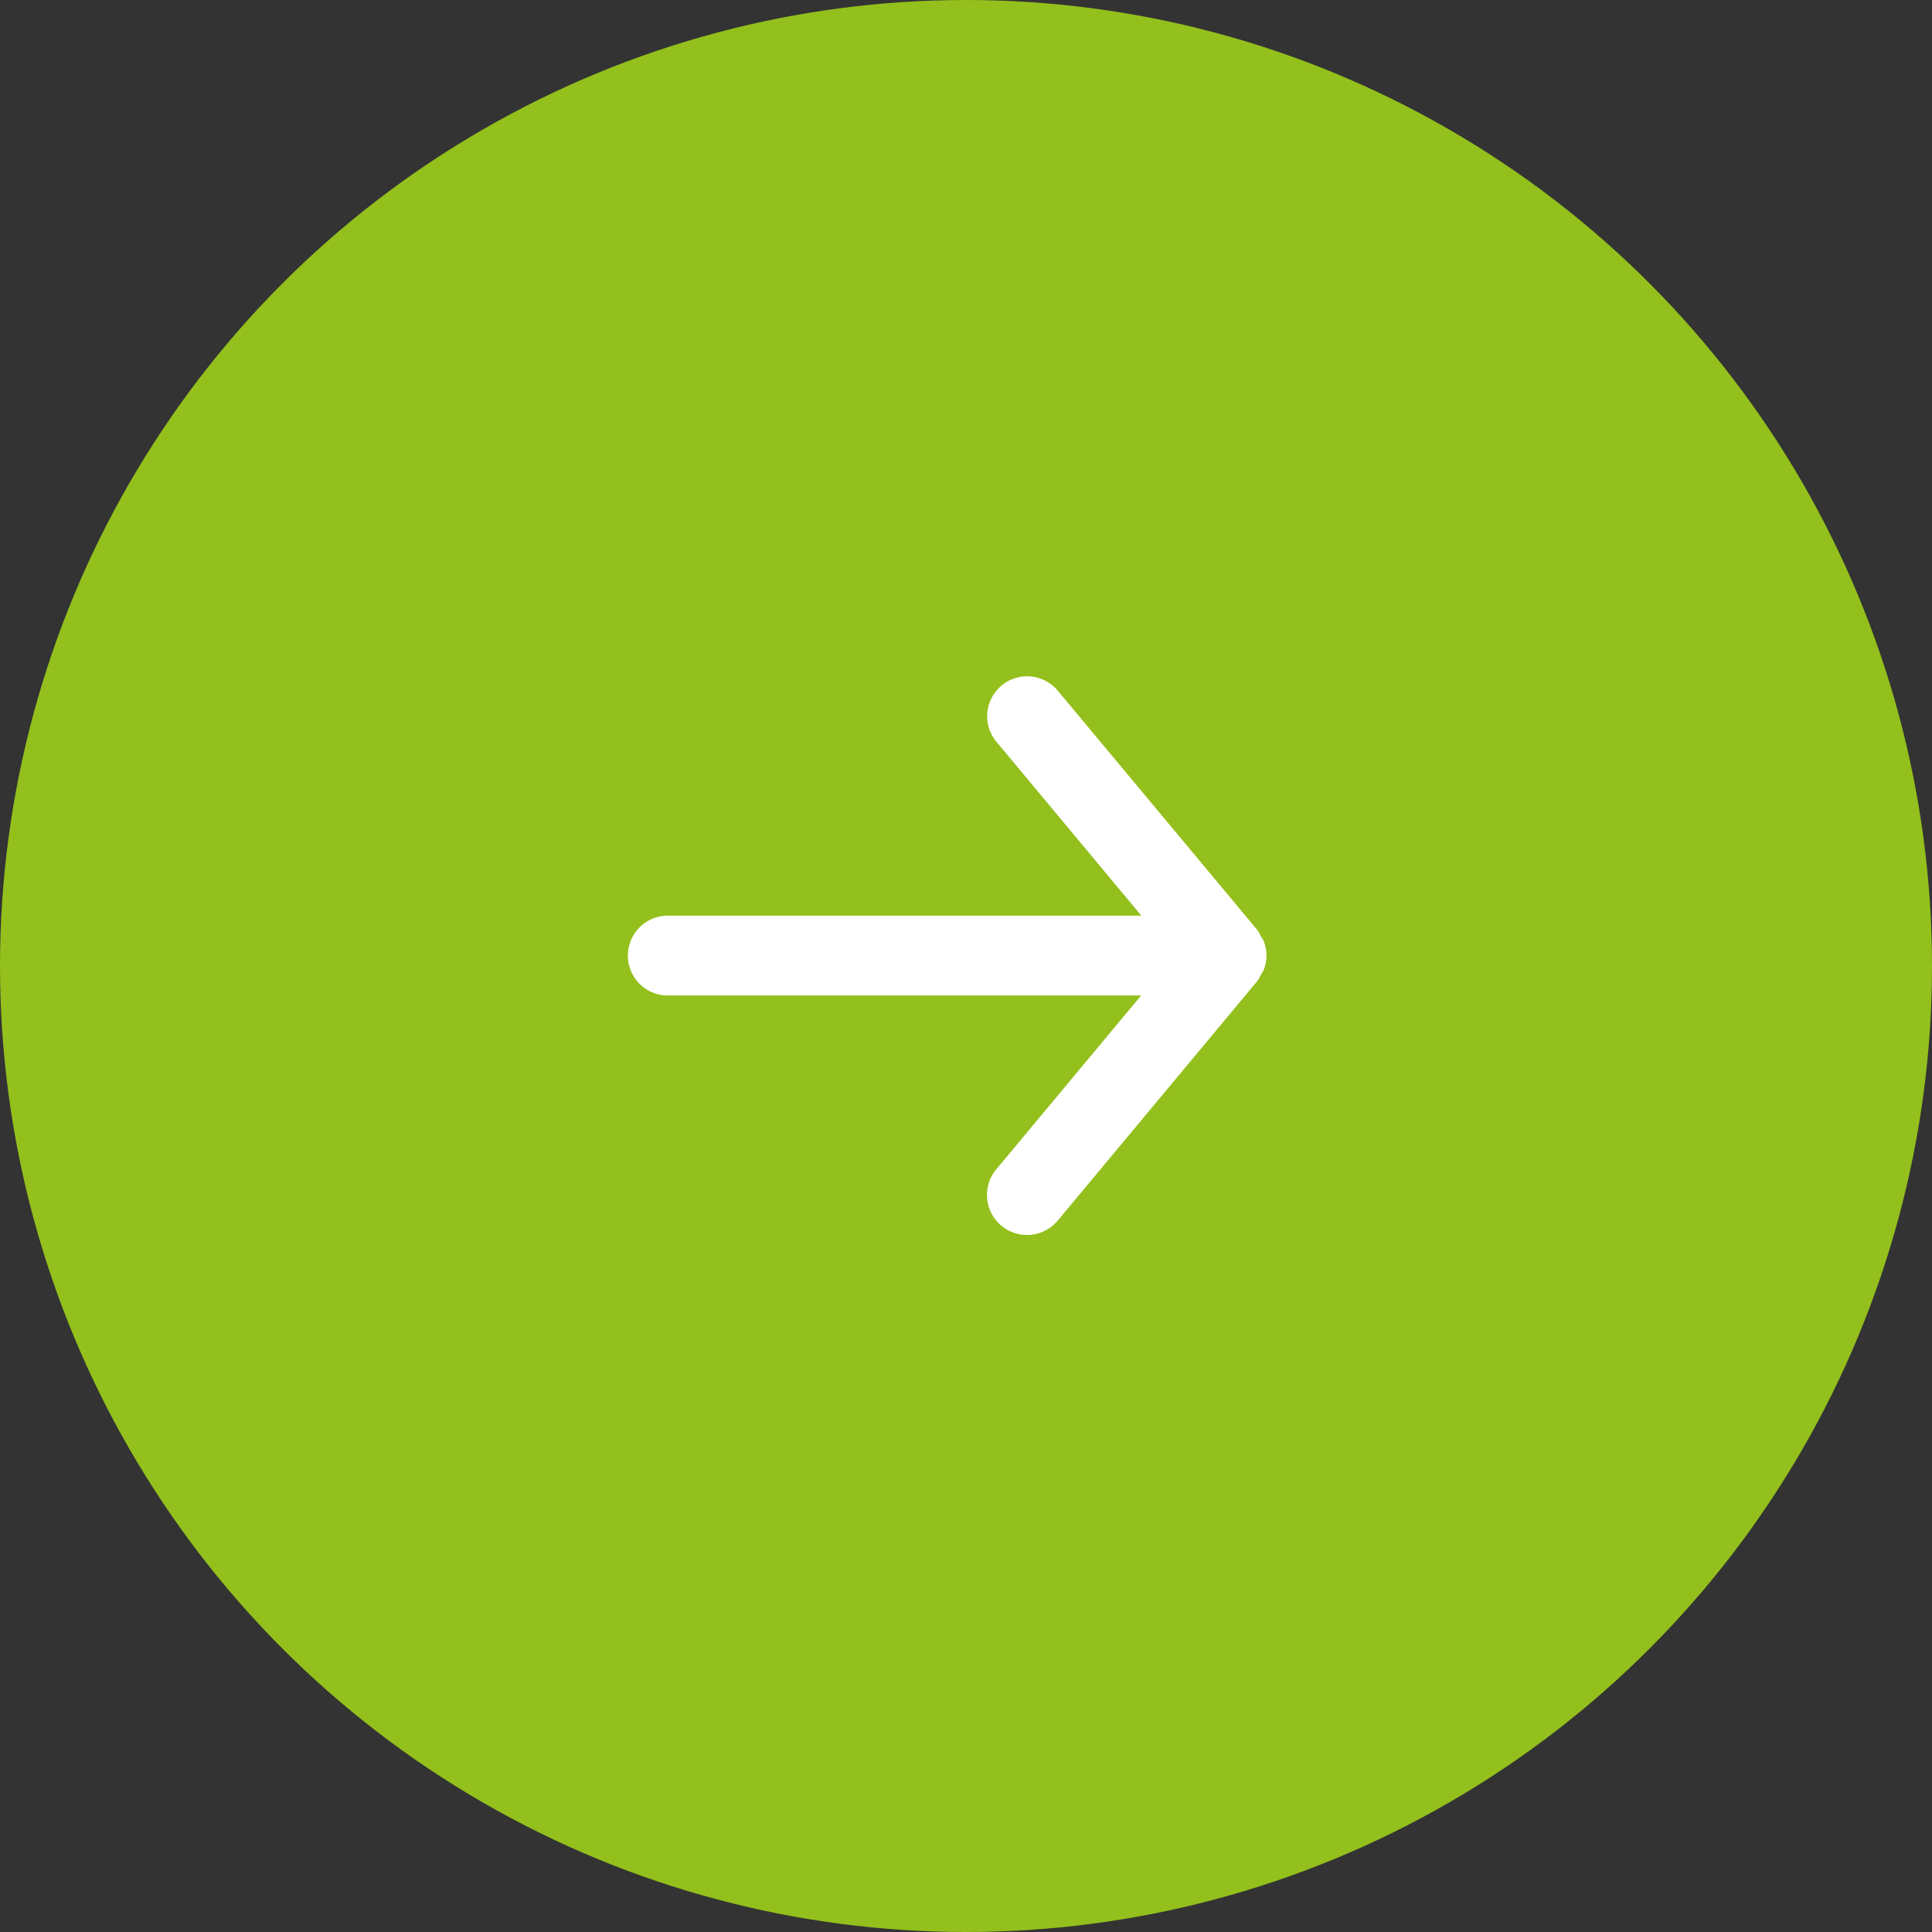
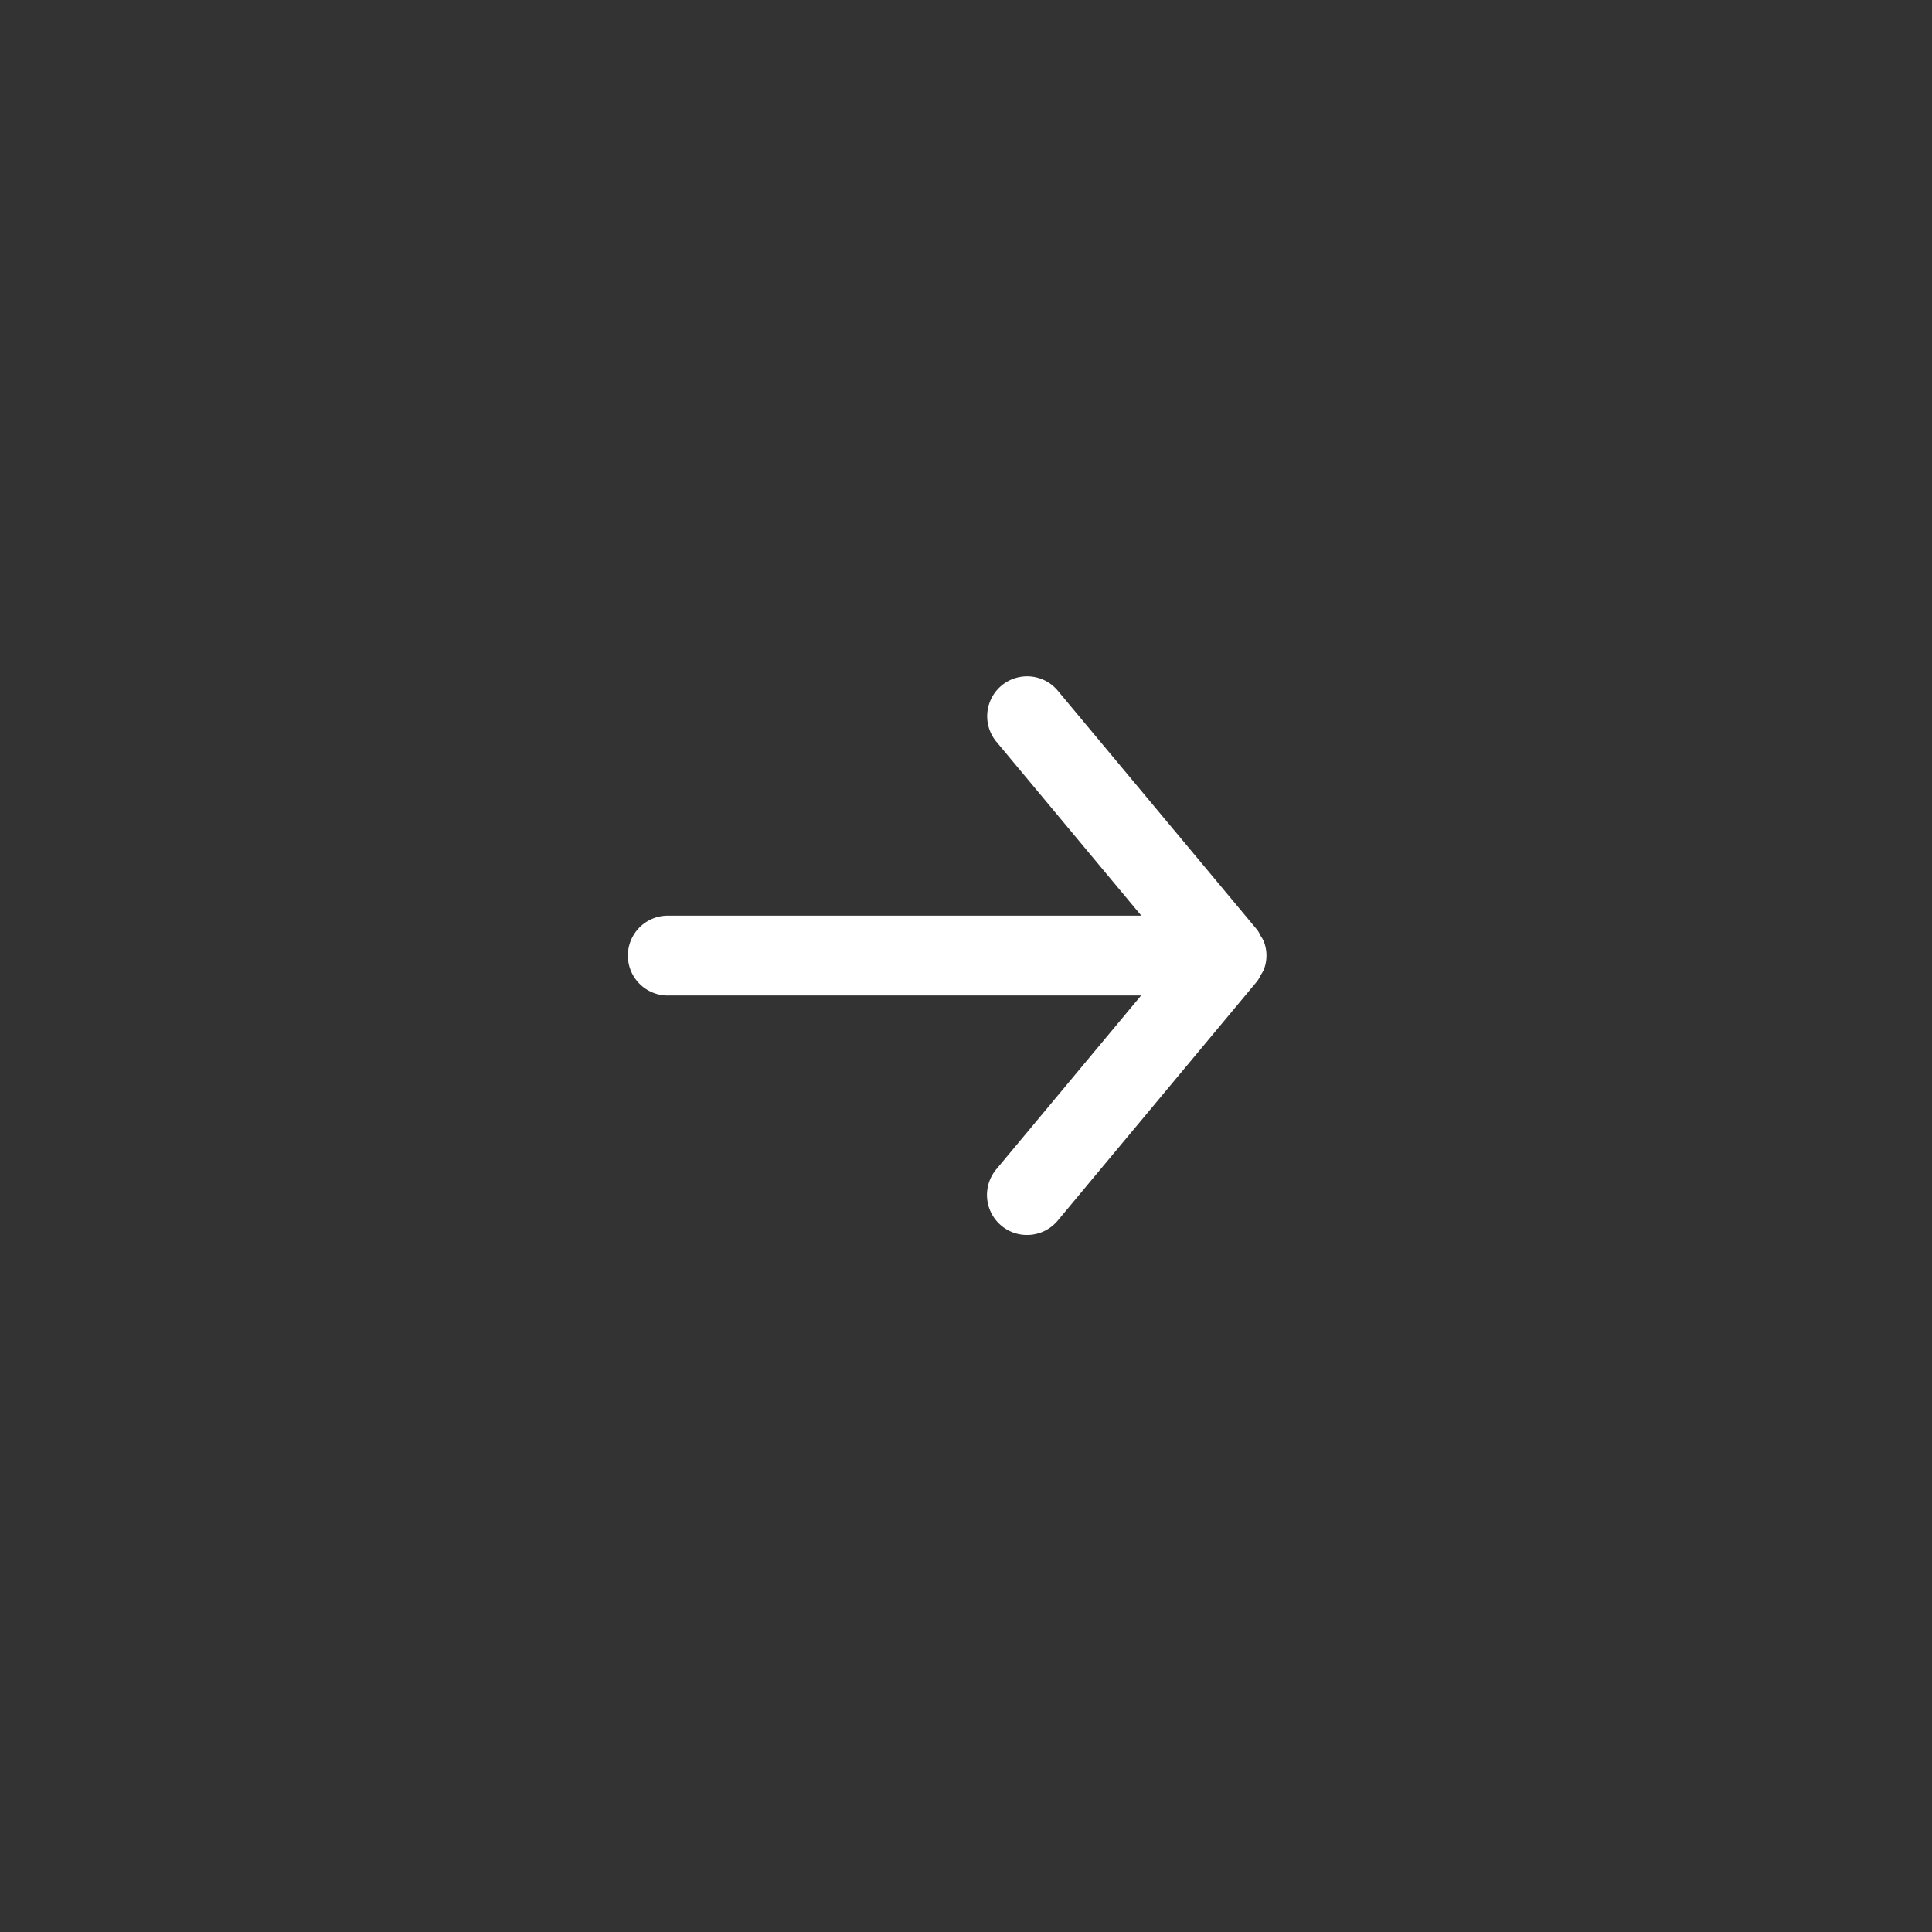
<svg xmlns="http://www.w3.org/2000/svg" width="40" height="40" viewBox="0 0 40 40">
  <rect x="0" y="0" width="40" height="40" fill="#333333" stroke="none" />
  <defs>
    <clipPath id="clip-path">
-       <path id="_Icon_Сolor" data-name="🎨 Icon Сolor" d="M.826,6.61h9.8l-3,3.6A.826.826,0,0,0,8.9,11.27l4.131-4.958a.773.773,0,0,0,.072-.127.783.783,0,0,0,.059-.1.814.814,0,0,0,.059-.3V5.781a.814.814,0,0,0-.059-.3.783.783,0,0,0-.059-.1.773.773,0,0,0-.072-.127L8.9.3a.826.826,0,0,0-1.27,1.058l3,3.6H.826a.826.826,0,1,0,0,1.653" transform="translate(0 0)" fill="#fff" />
-     </clipPath>
+       </clipPath>
  </defs>
  <g id="Group_192" data-name="Group 192" transform="translate(-343 -6000)">
    <g id="Group_176" data-name="Group 176" transform="translate(-1223 5935.9)">
-       <circle id="Ellipse_2" data-name="Ellipse 2" cx="20" cy="20" r="20" transform="translate(1566 64.1)" fill="#93c01c" />
-     </g>
+       </g>
    <g id="arrow-right" transform="translate(352 6009)">
      <g id="Group_102" data-name="Group 102" transform="translate(4 5)">
        <path id="_Icon_Сolor-2" data-name="🎨 Icon Сolor" d="M.826,6.61h9.8l-3,3.6A.826.826,0,0,0,8.9,11.27l4.131-4.958a.773.773,0,0,0,.072-.127.783.783,0,0,0,.059-.1.814.814,0,0,0,.059-.3V5.781a.814.814,0,0,0-.059-.3.783.783,0,0,0-.059-.1.773.773,0,0,0-.072-.127L8.9.3a.826.826,0,0,0-1.27,1.058l3,3.6H.826a.826.826,0,1,0,0,1.653" transform="translate(0 0)" fill="#fff" />
      </g>
    </g>
  </g>
</svg>